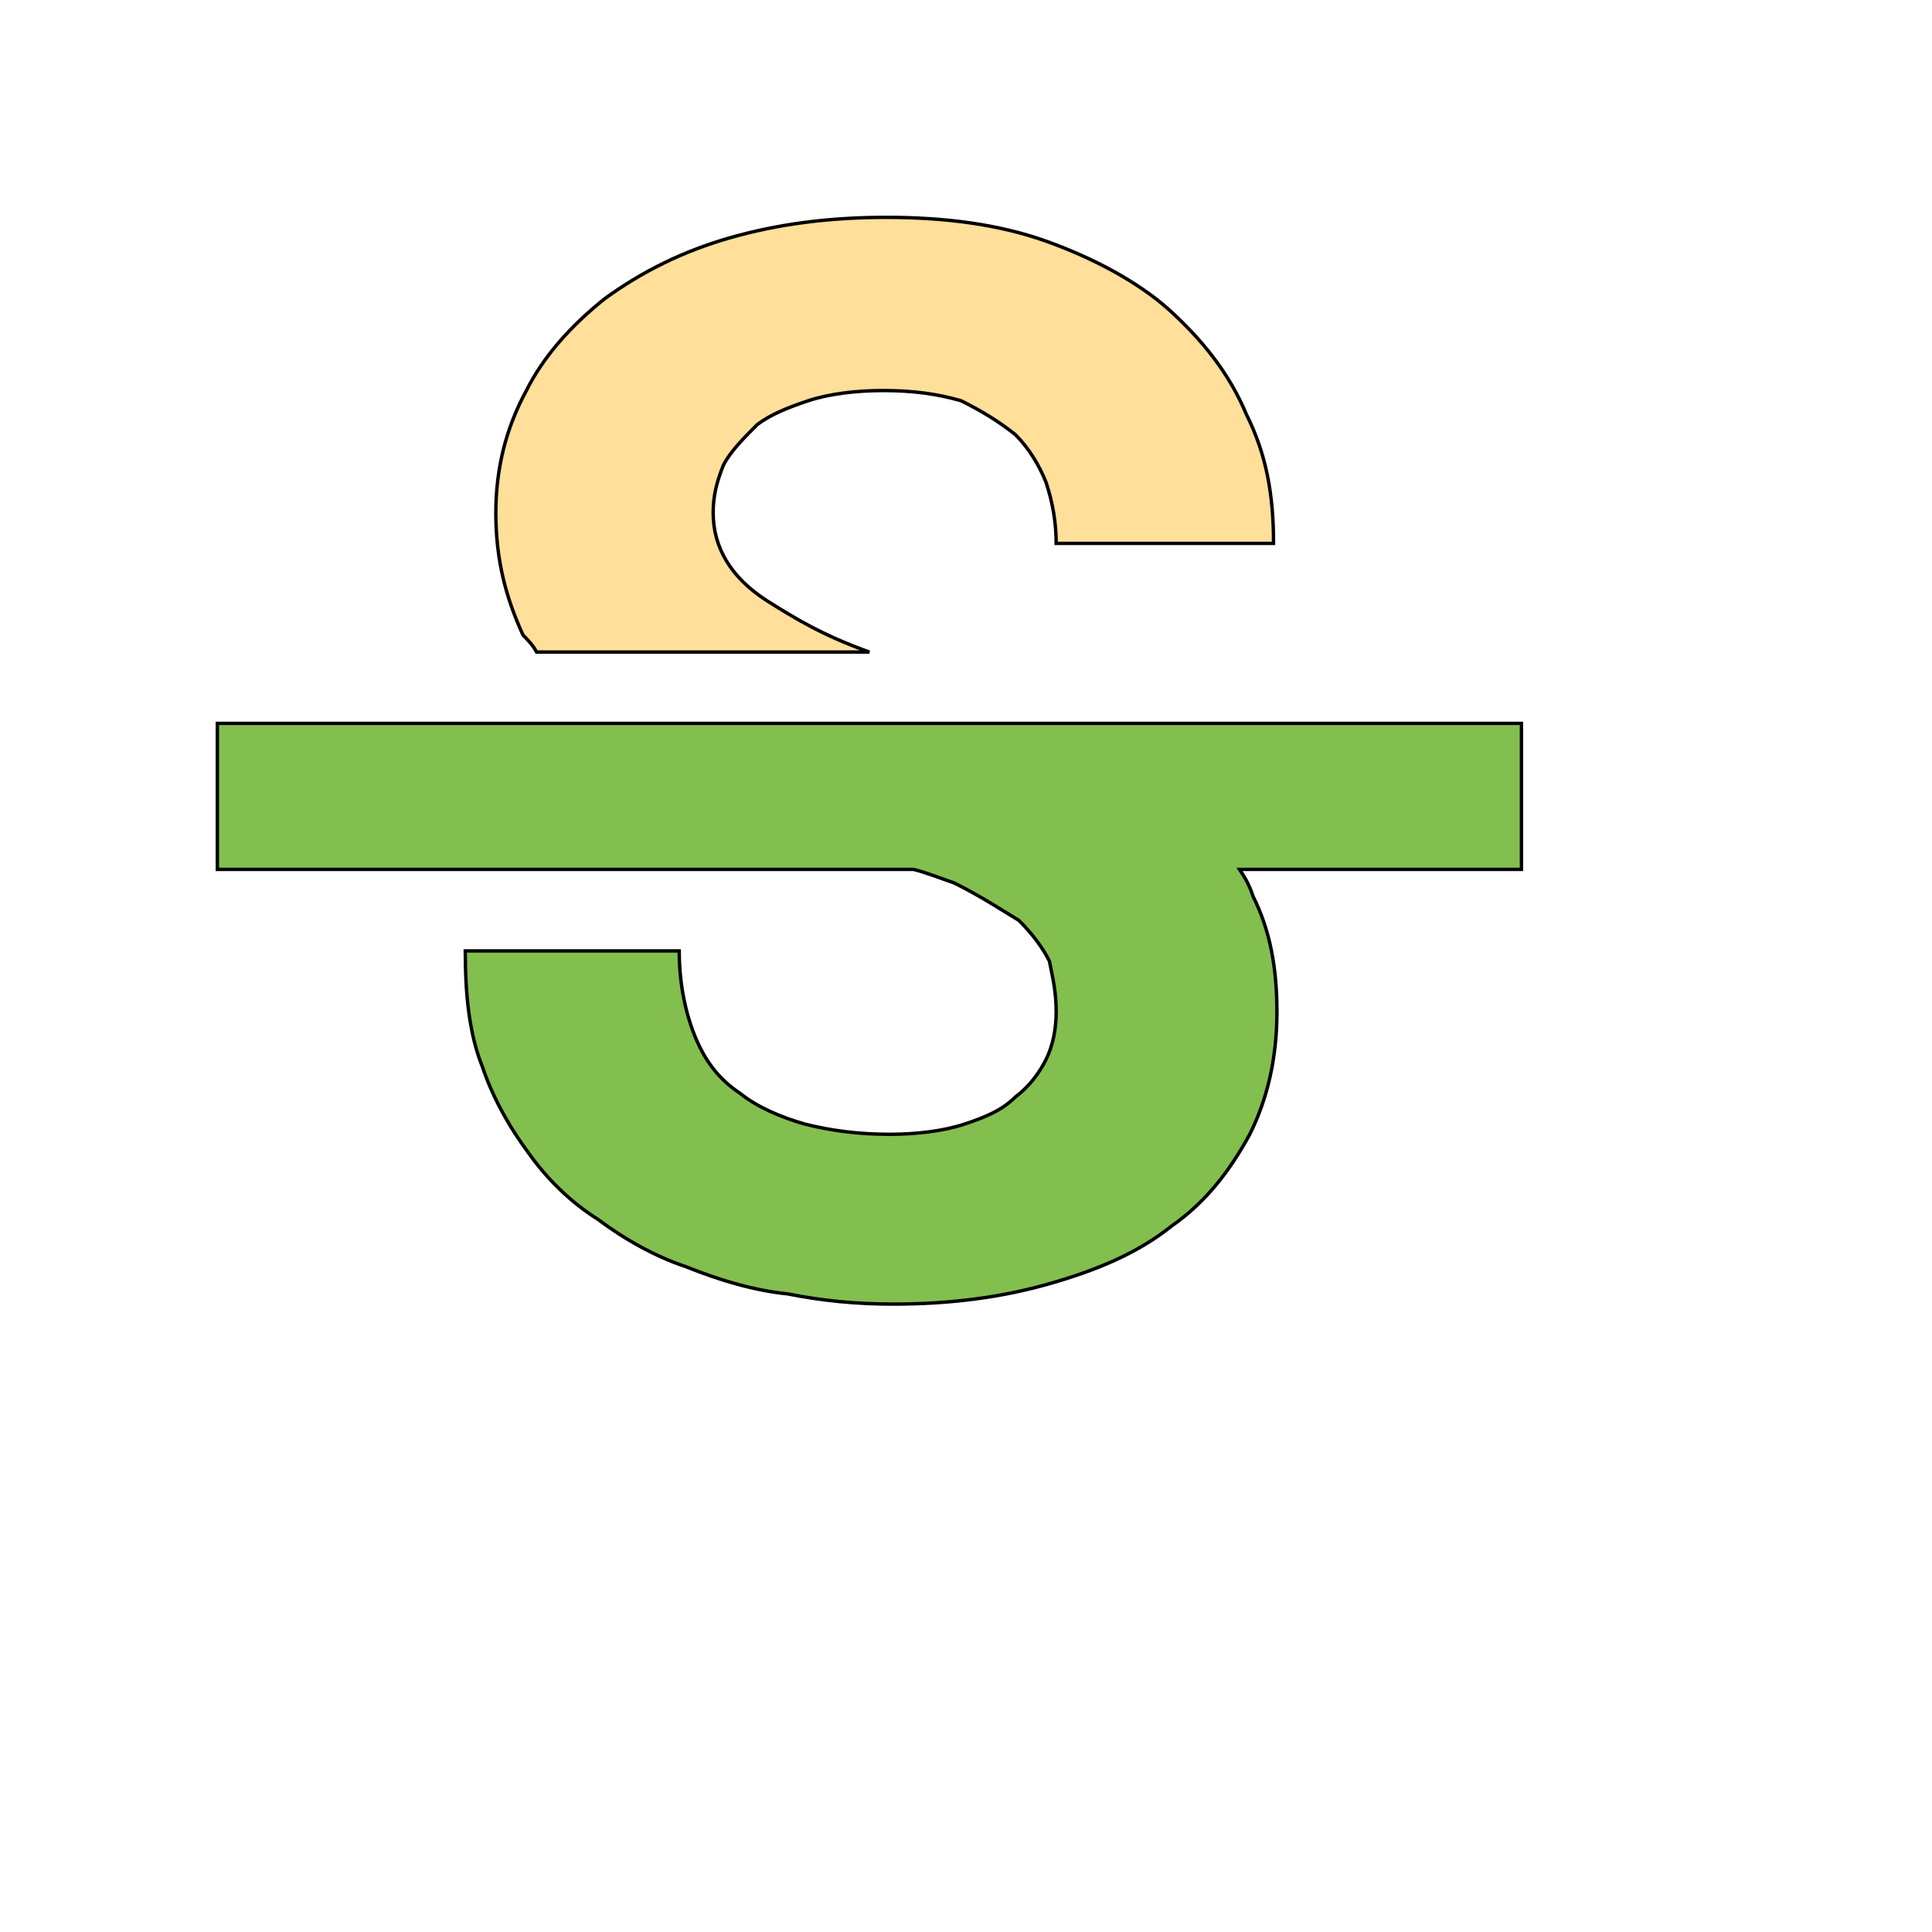
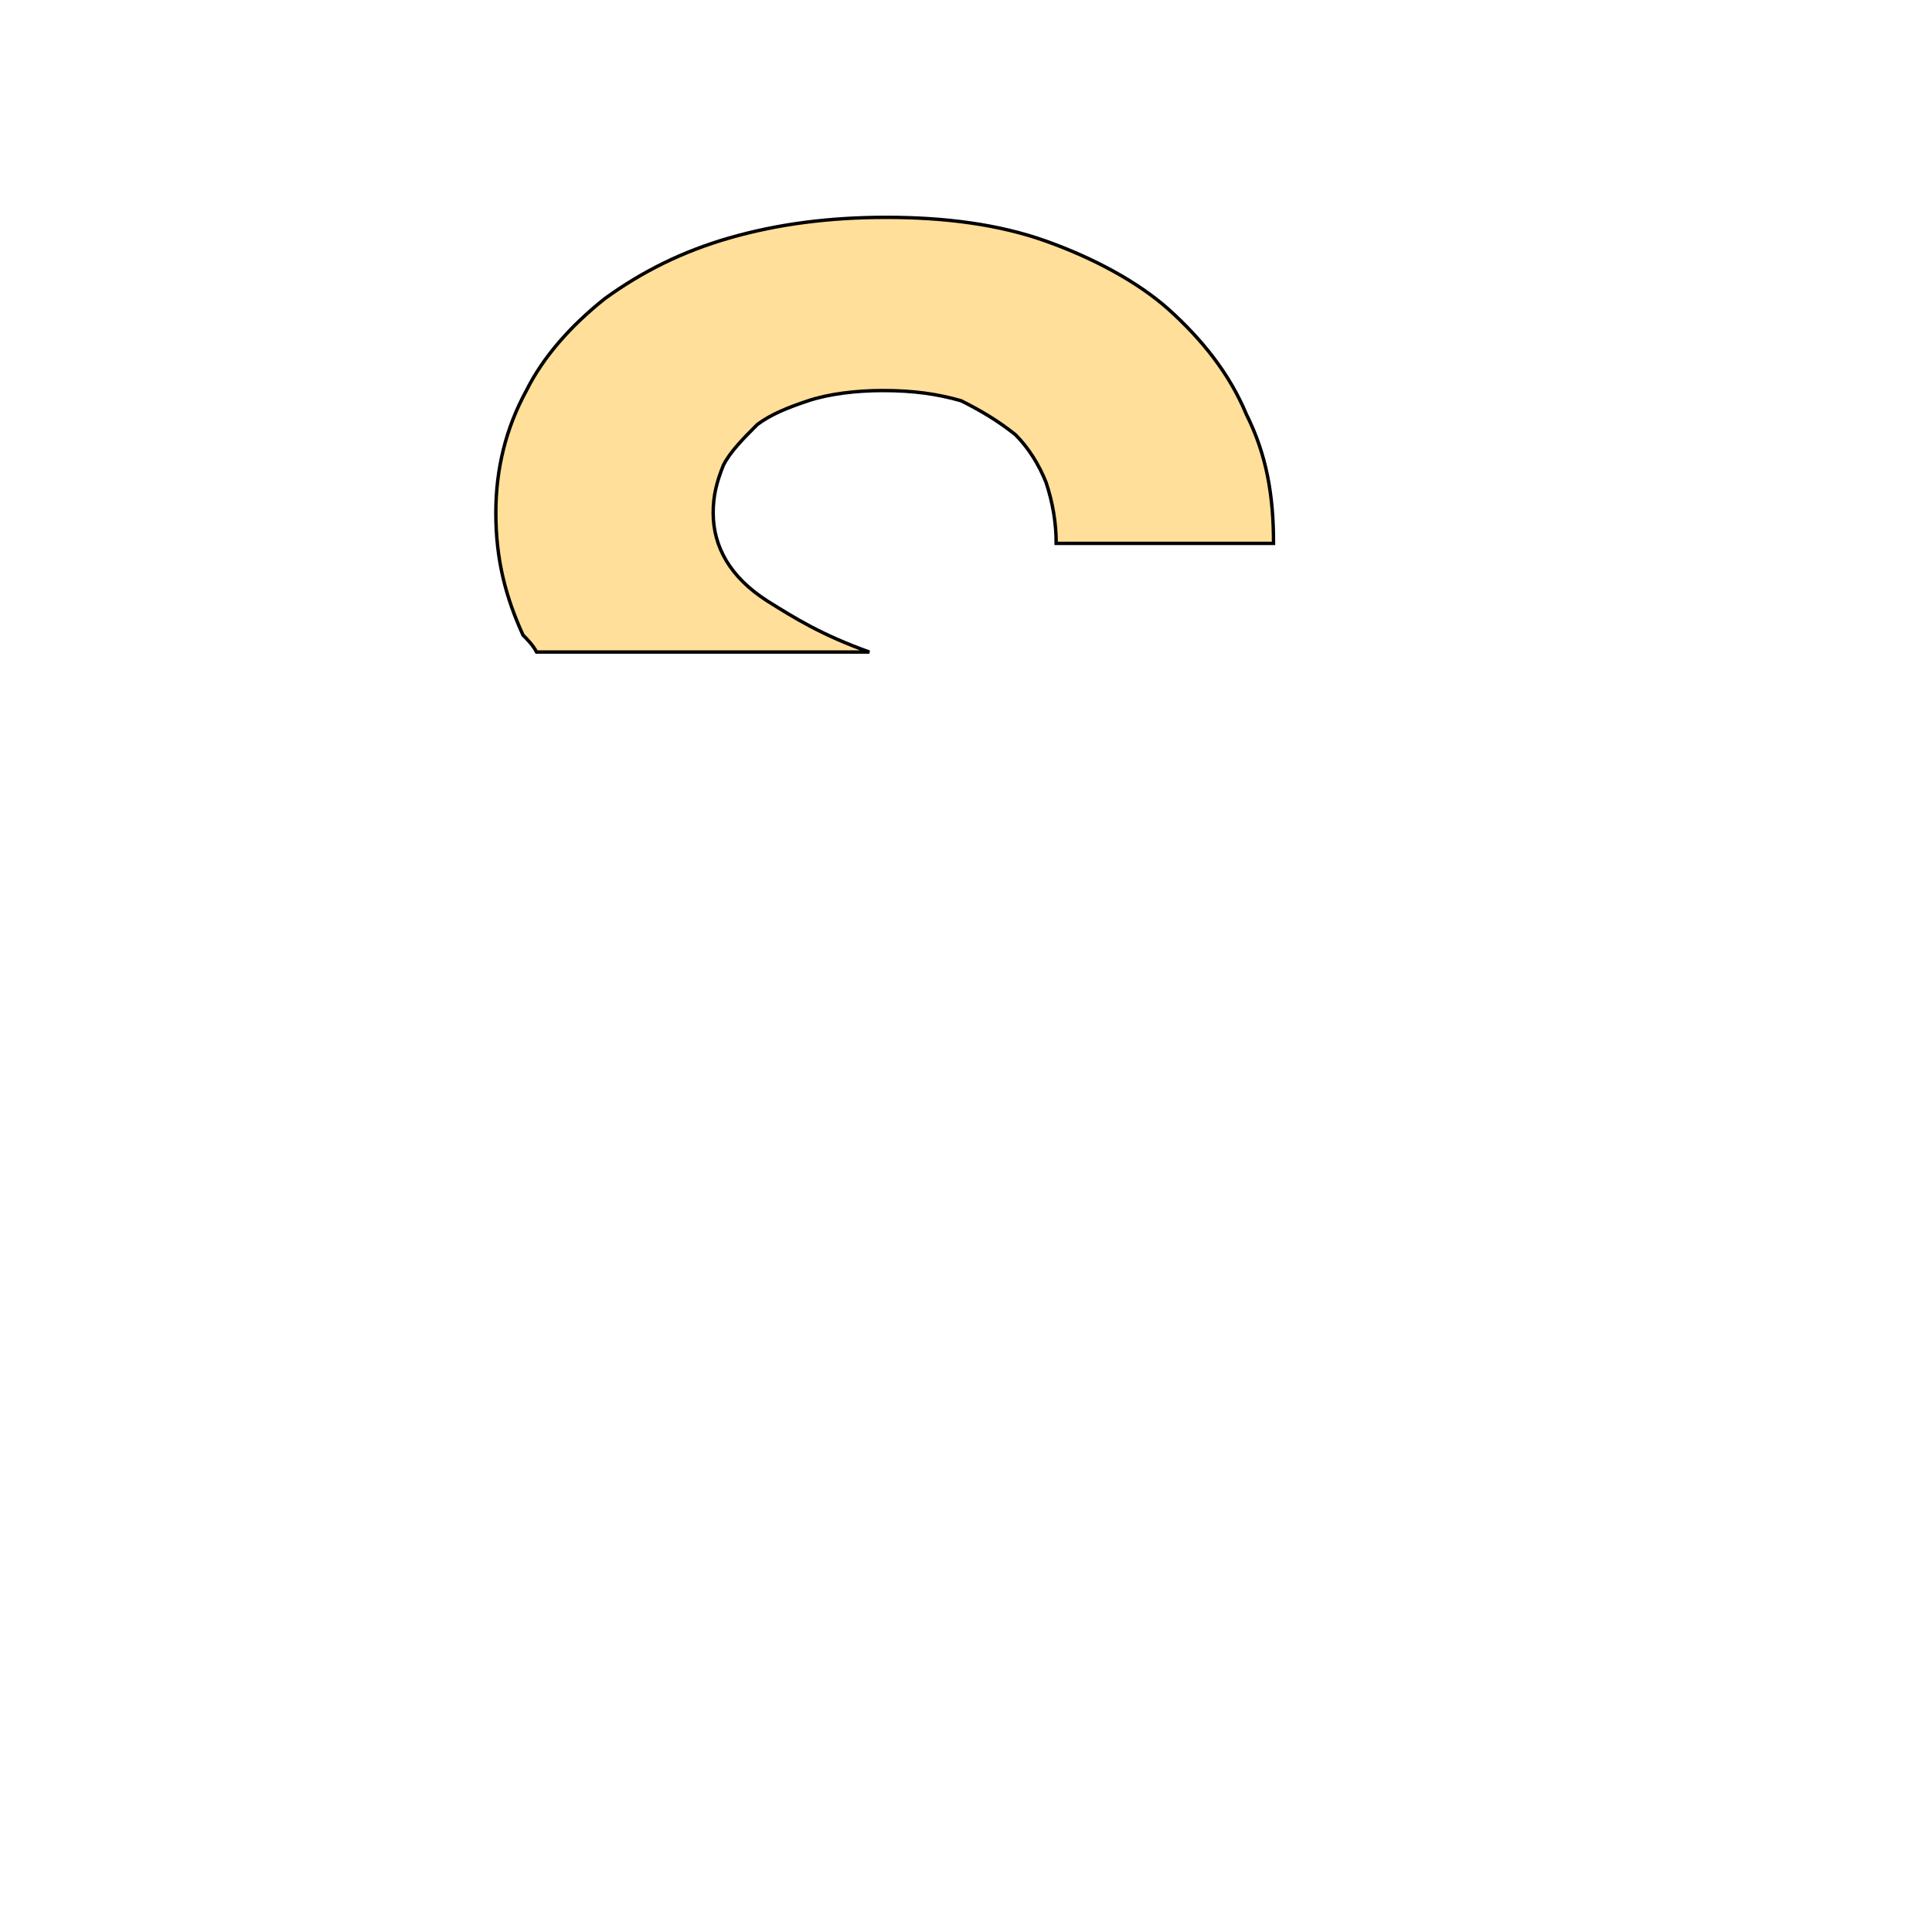
<svg xmlns="http://www.w3.org/2000/svg" id="th_wav_strikethrough-s" width="100%" height="100%" version="1.1" preserveAspectRatio="xMidYMin slice" data-uid="wav_strikethrough-s" data-keyword="wav_strikethrough-s" viewBox="0 0 512 512" transform="matrix(0.9,0,0,0.9,0,0)" data-colors="[&quot;#3aaa3a&quot;,&quot;#ffdf99&quot;,&quot;#83bf4f&quot;]">
  <defs id="SvgjsDefs19977" fill="#3aaa3a" />
  <path id="th_wav_strikethrough-s_0" d="M154 187C149 176 146 165 146 151C146 138 149 126 155 115C160 105 168 96 178 88C189 80 201 74 215 70C229 66 244 64 261 64C278 64 294 66 308 71C322 76 335 83 344 91C354 100 362 110 367 122C373 134 375 146 375 160L311 160C311 154 310 148 308 142C306 137 303 132 299 128C294 124 289 121 283 118C276 116 269 115 260 115C252 115 244 116 238 118C232 120 227 122 223 125C219 129 215 133 213 137C211 142 210 146 210 151C210 161 215 170 226 177C234 182 242 187 256 192L158 192C157 190 155 188 154 187Z " fill-rule="evenodd" fill="#ffdf99" stroke-width="1" stroke="#000000" />
-   <path id="th_wav_strikethrough-s_1" d="M448 256L448 213L64 213L64 256L269 256C273 257 278 259 281 260C289 264 295 268 300 271C304 275 307 279 309 283C310 288 311 292 311 298C311 303 310 308 308 312C306 316 303 320 299 323C295 327 290 329 284 331C278 333 270 334 262 334C253 334 245 333 237 331C230 329 223 326 218 322C212 318 208 313 205 306C202 299 200 290 200 280L137 280C137 292 138 304 142 314C145 323 150 332 156 340C161 347 168 354 176 359C184 365 193 370 202 373C212 377 222 380 232 381C242 383 252 384 263 384C280 384 295 382 309 378C323 374 335 369 345 361C355 354 362 345 368 334C373 324 376 312 376 298C376 285 374 274 369 264C368 261 367 259 365 256L448 256Z " fill-rule="evenodd" fill="#83bf4f" stroke-width="1" stroke="#000000" />
</svg>